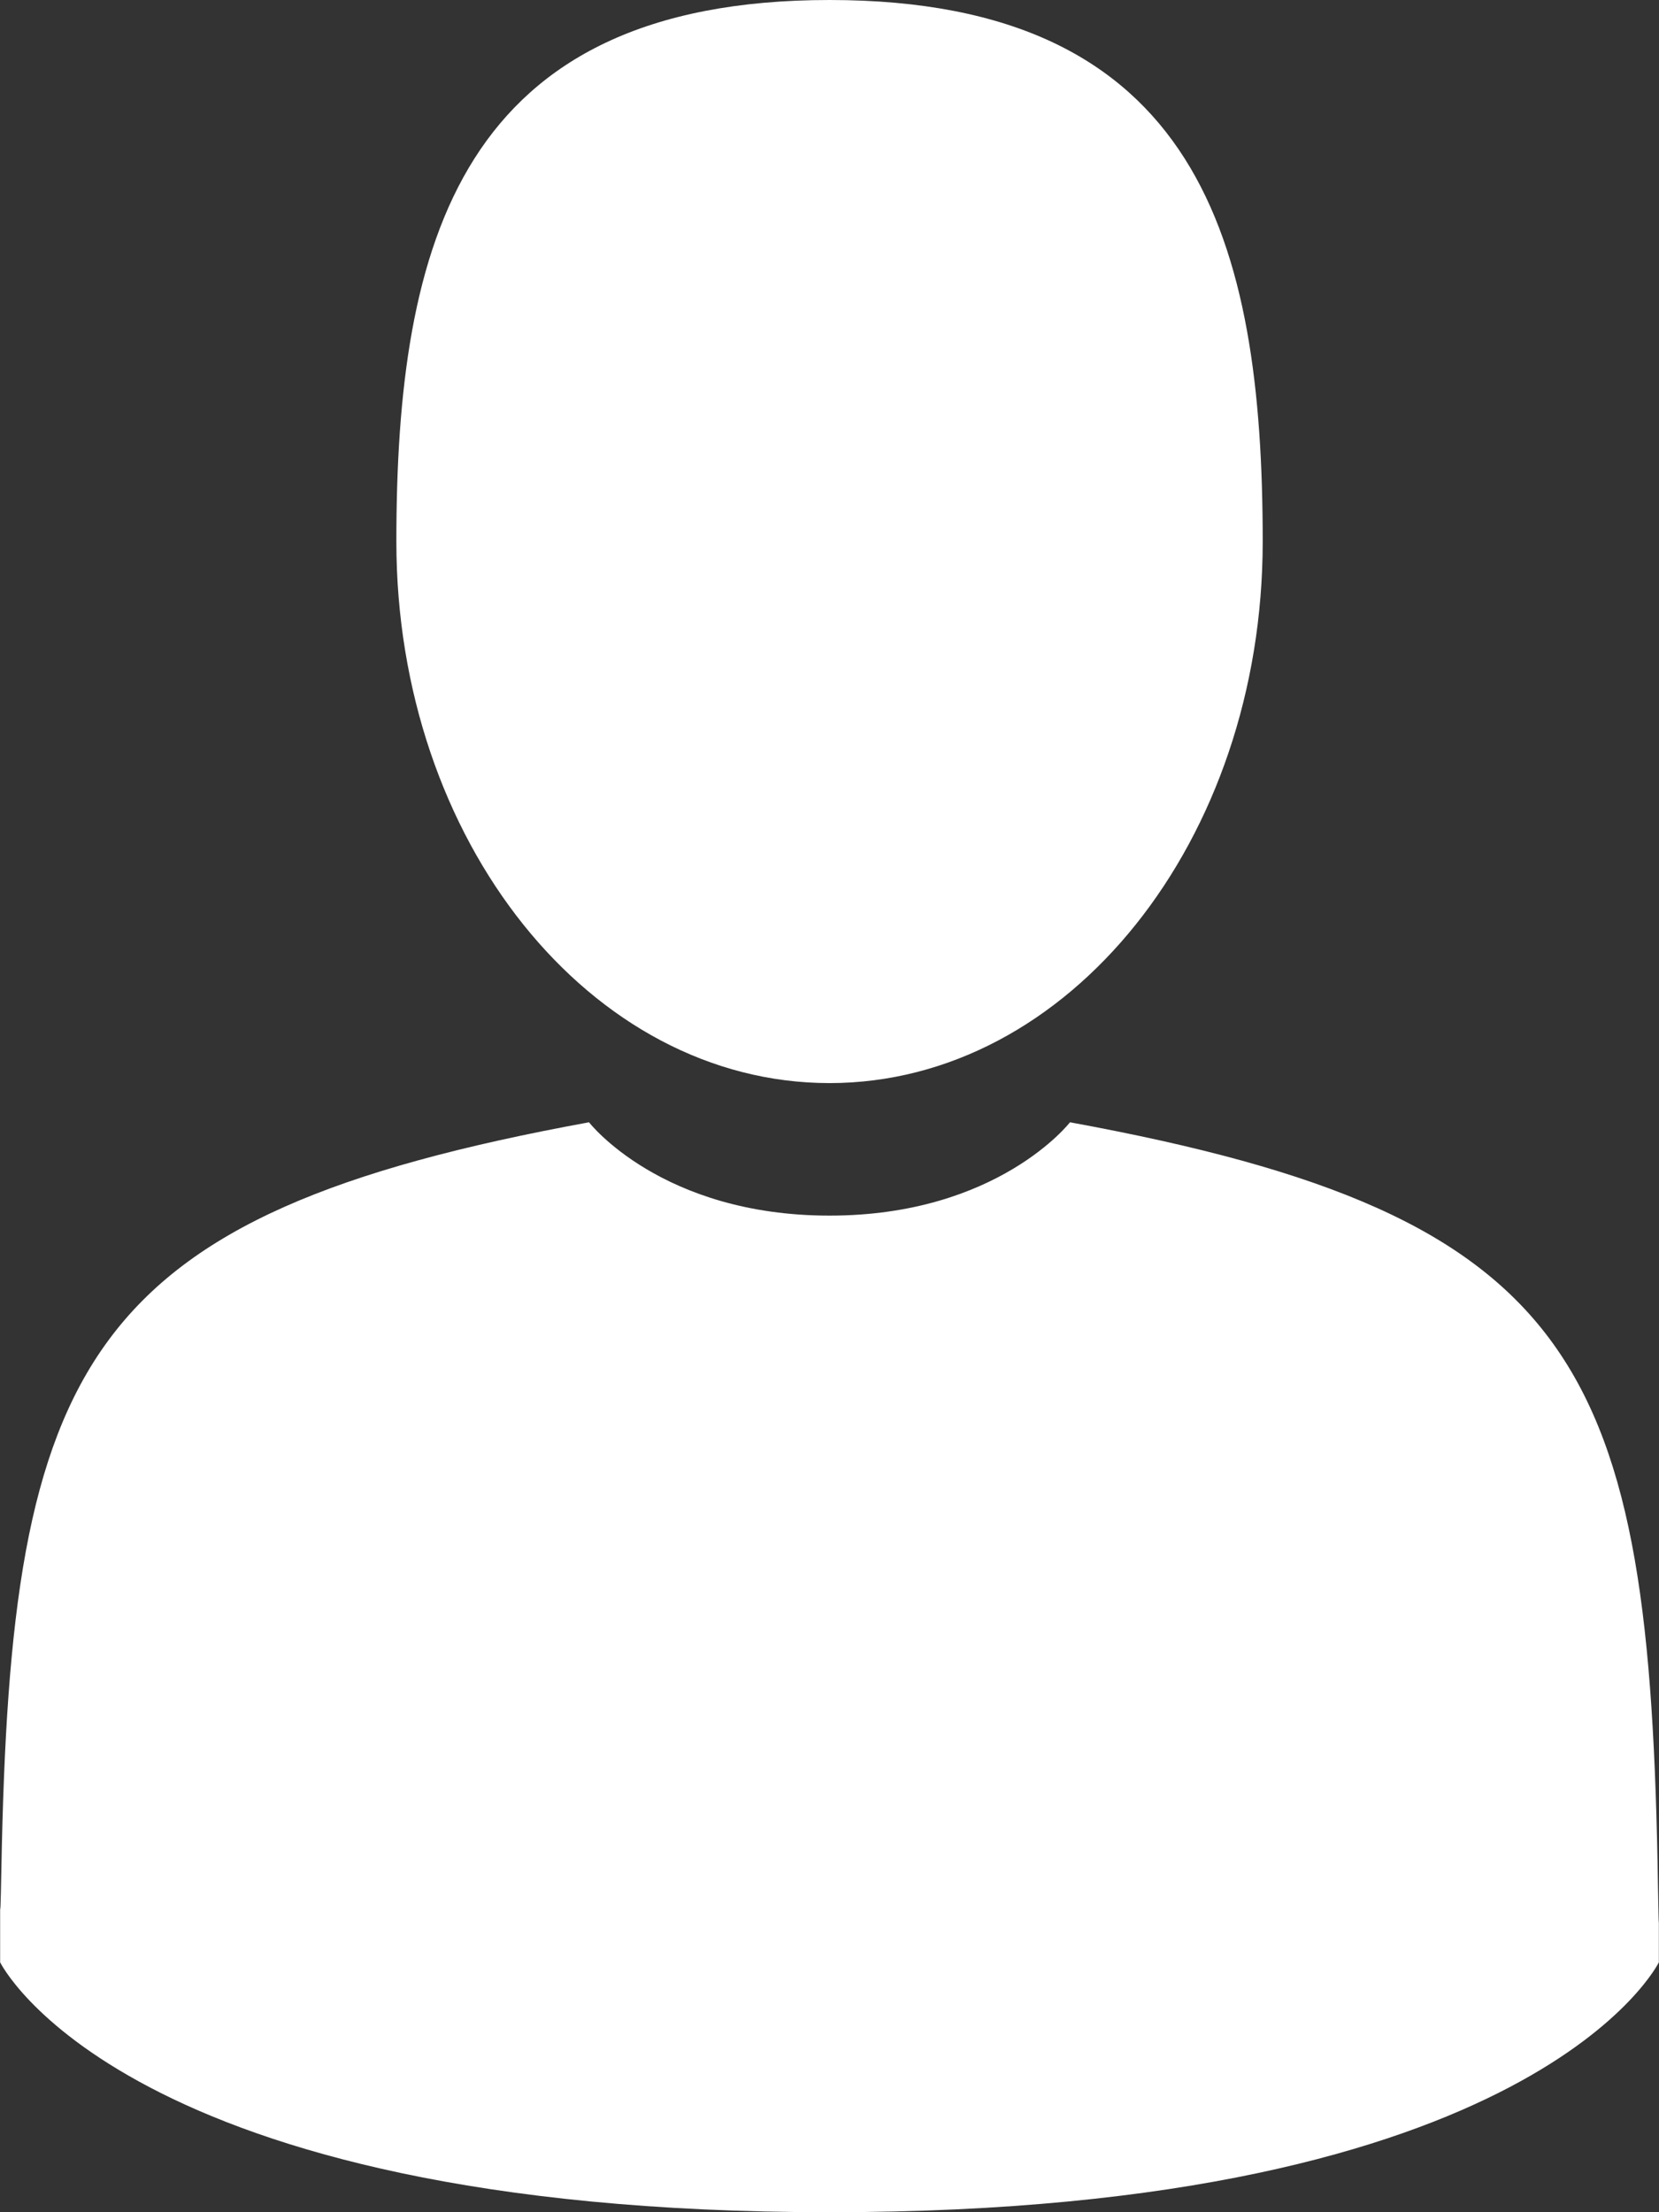
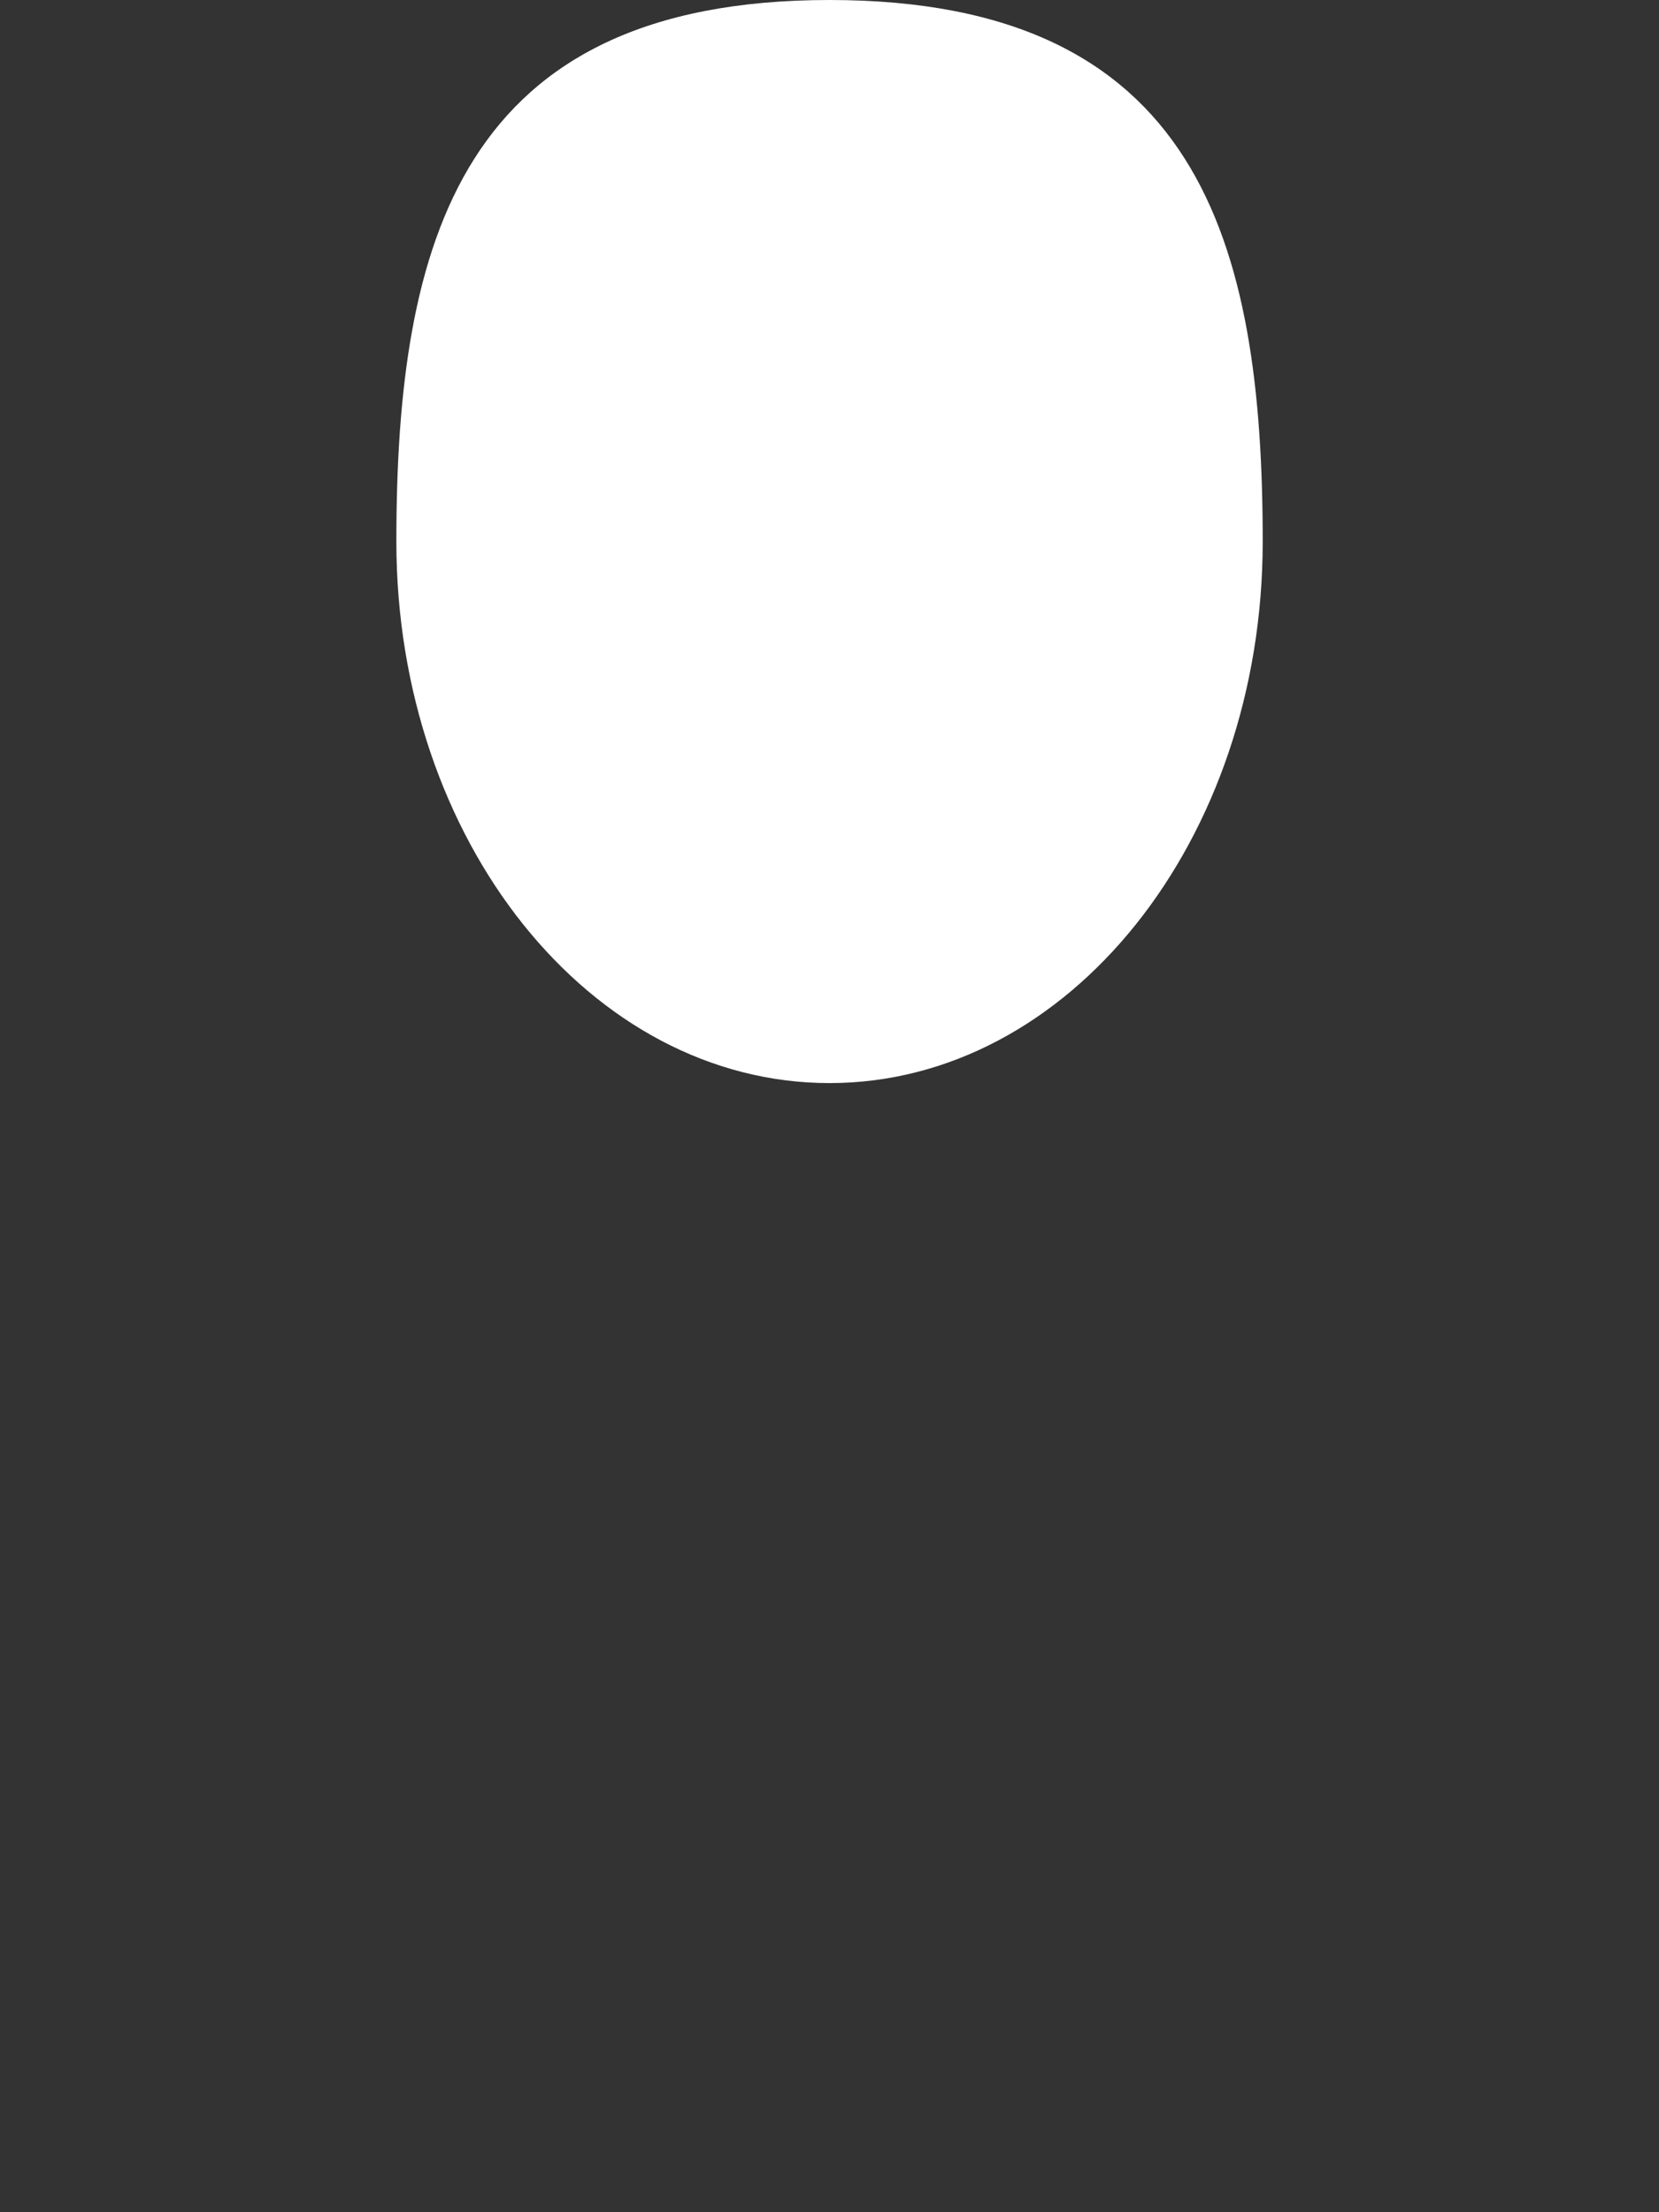
<svg xmlns="http://www.w3.org/2000/svg" width="24" height="32" viewBox="0 0 24 32">
  <rect x="0" y="0" width="24" height="32" fill="#333333" stroke="none" />
  <g>
    <g>
      <path fill="#fff" d="M12 15.667c3.461 0 6.267-3.507 6.267-7.834 0-4.326-.92-7.833-6.266-7.833S5.734 3.507 5.734 7.833c0 4.327 2.806 7.834 6.267 7.834z" />
    </g>
    <g>
-       <path fill="#fff" d="M23.985 27.277c-.117-7.536-1.087-9.684-8.506-11.043 0 0-1.044 1.35-3.478 1.35-2.435 0-3.48-1.35-3.48-1.35C1.185 17.578.156 19.694.02 27.032c-.011.6-.016.63-.018.561v.792S1.77 32 12 32c10.232 0 11.998-3.615 11.998-3.615V27.8c-.001.043-.005-.04-.013-.522z" />
-     </g>
+       </g>
  </g>
</svg>